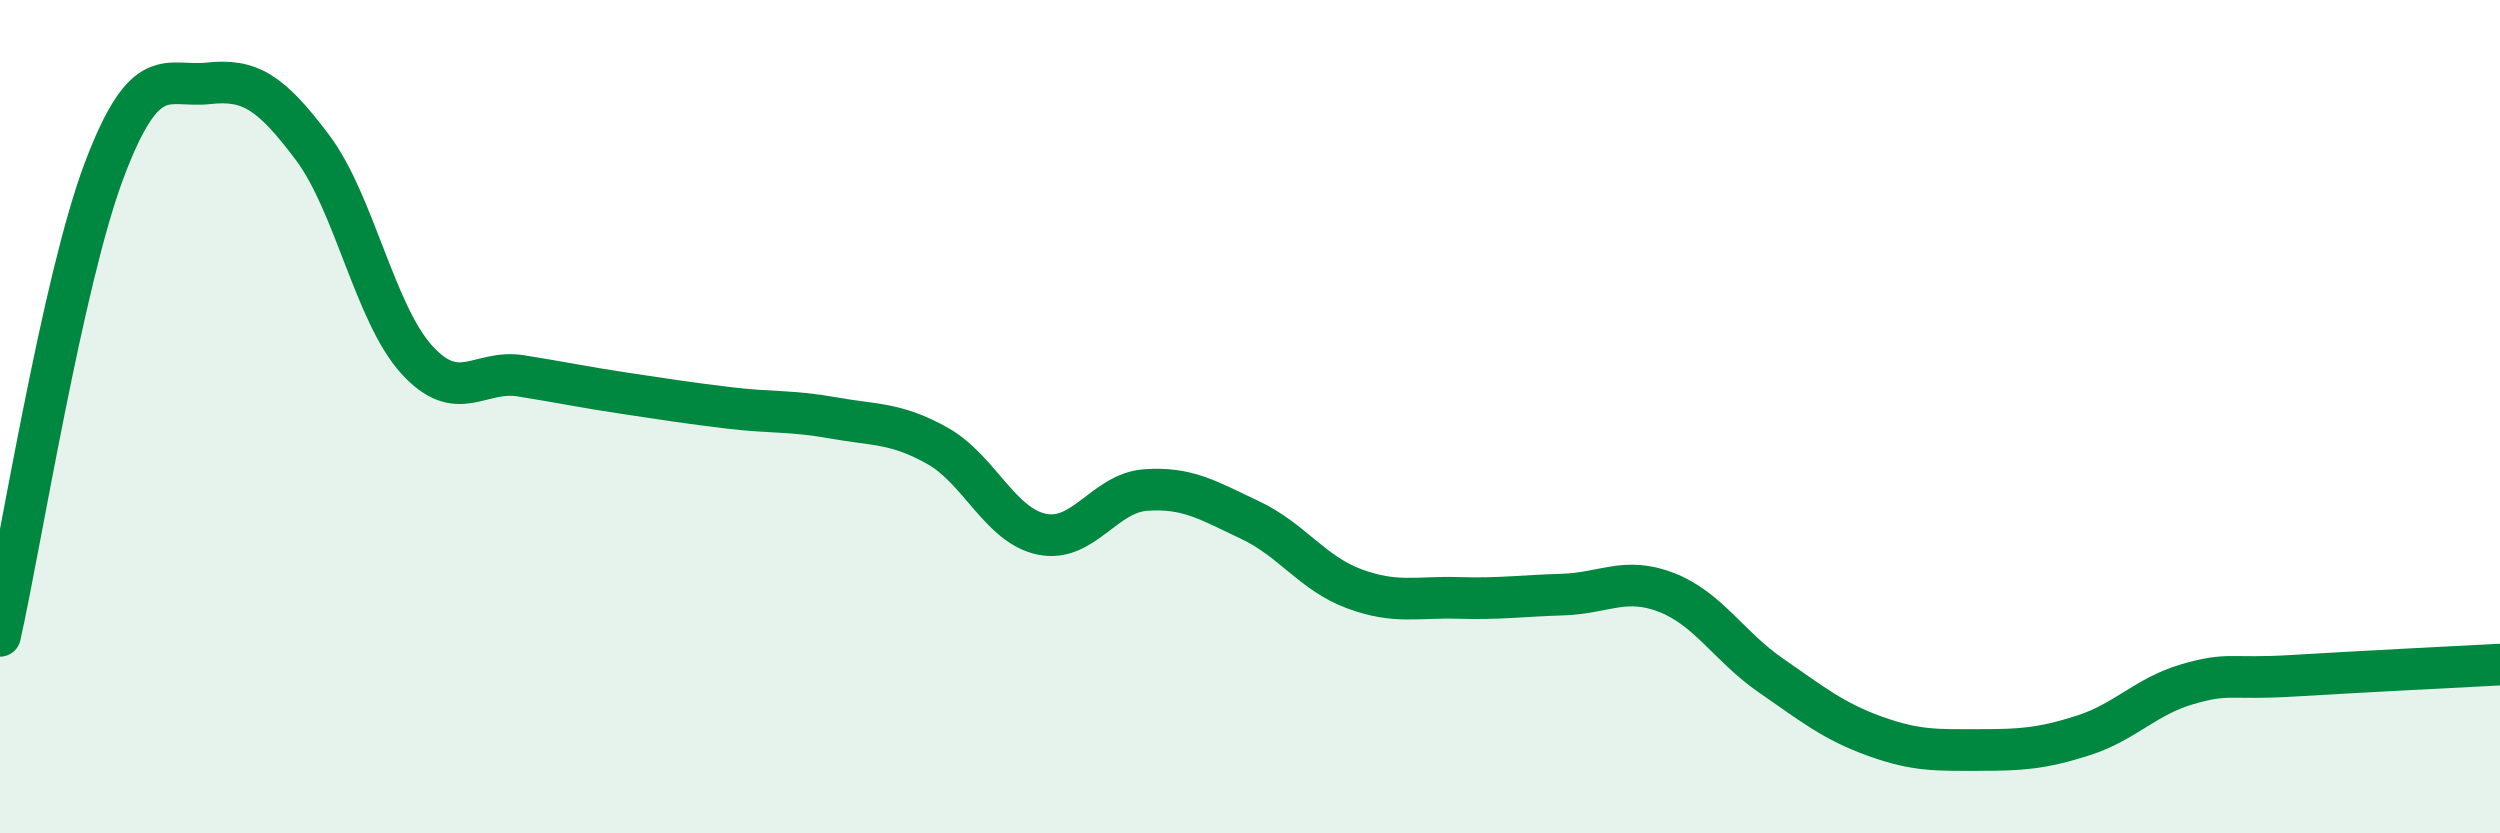
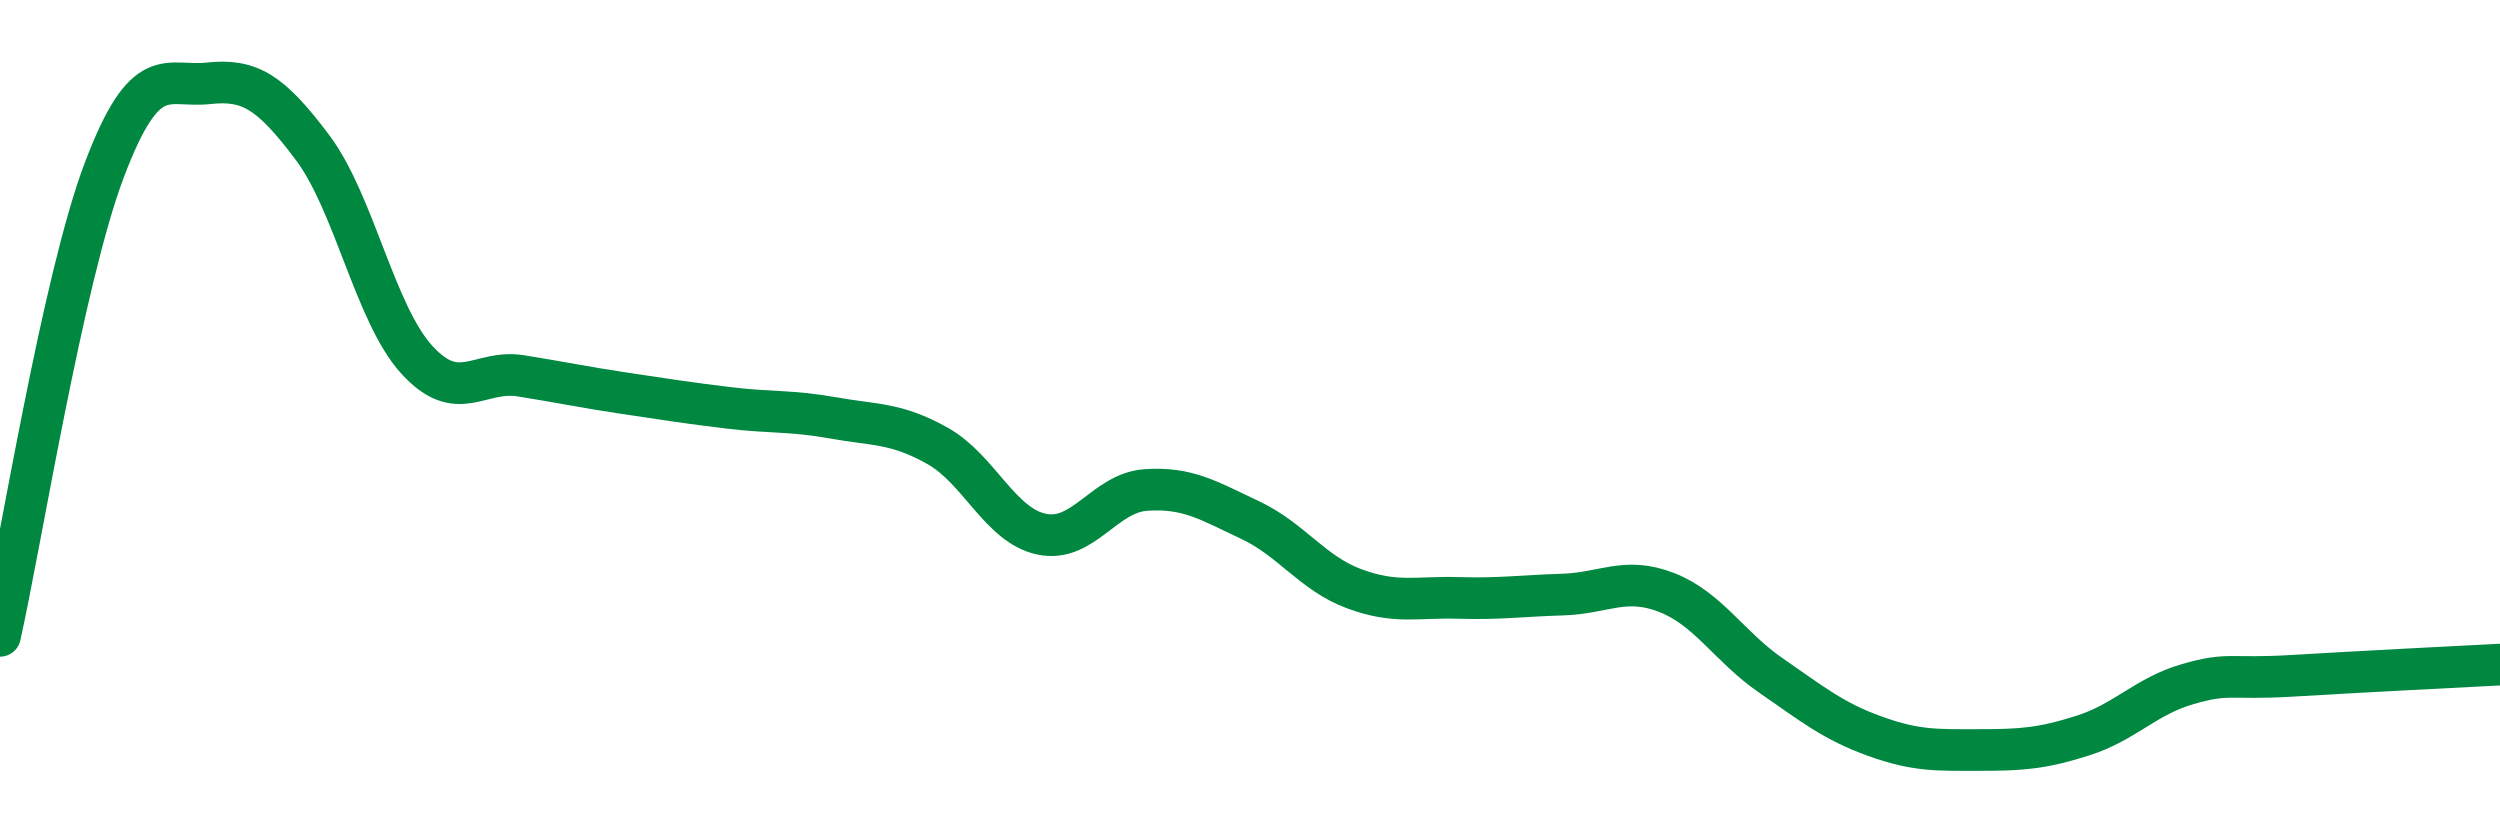
<svg xmlns="http://www.w3.org/2000/svg" width="60" height="20" viewBox="0 0 60 20">
-   <path d="M 0,15.26 C 0.5,13.03 1.5,6.74 2.5,4.09 C 3.5,1.44 4,2.11 5,2 C 6,1.89 6.5,2.21 7.5,3.54 C 8.5,4.87 9,7.53 10,8.63 C 11,9.73 11.5,8.86 12.5,9.02 C 13.5,9.18 14,9.29 15,9.44 C 16,9.59 16.5,9.67 17.5,9.79 C 18.5,9.91 19,9.85 20,10.03 C 21,10.21 21.5,10.14 22.5,10.7 C 23.5,11.26 24,12.61 25,12.82 C 26,13.03 26.5,11.83 27.5,11.76 C 28.5,11.69 29,12.01 30,12.48 C 31,12.95 31.5,13.76 32.5,14.13 C 33.5,14.5 34,14.32 35,14.35 C 36,14.38 36.5,14.3 37.5,14.27 C 38.5,14.24 39,13.83 40,14.22 C 41,14.61 41.5,15.52 42.5,16.21 C 43.5,16.9 44,17.31 45,17.67 C 46,18.03 46.5,18 47.5,18 C 48.5,18 49,17.97 50,17.65 C 51,17.33 51.5,16.71 52.5,16.42 C 53.5,16.13 53.5,16.31 55,16.22 C 56.5,16.13 59,16 60,15.95L60 20L0 20Z" fill="#008740" opacity="0.1" stroke-linecap="round" stroke-linejoin="round" />
  <path d="M 0,15.26 C 0.5,13.03 1.5,6.74 2.5,4.09 C 3.5,1.44 4,2.11 5,2 C 6,1.89 6.5,2.21 7.5,3.54 C 8.5,4.87 9,7.53 10,8.63 C 11,9.73 11.5,8.86 12.5,9.02 C 13.5,9.18 14,9.29 15,9.44 C 16,9.59 16.5,9.67 17.5,9.79 C 18.5,9.91 19,9.85 20,10.03 C 21,10.21 21.5,10.14 22.5,10.7 C 23.5,11.26 24,12.61 25,12.82 C 26,13.03 26.5,11.83 27.5,11.76 C 28.5,11.69 29,12.01 30,12.48 C 31,12.95 31.5,13.76 32.5,14.13 C 33.5,14.5 34,14.32 35,14.35 C 36,14.38 36.5,14.3 37.5,14.27 C 38.5,14.24 39,13.83 40,14.22 C 41,14.61 41.5,15.52 42.5,16.21 C 43.5,16.9 44,17.31 45,17.67 C 46,18.03 46.5,18 47.5,18 C 48.5,18 49,17.97 50,17.65 C 51,17.33 51.5,16.71 52.5,16.42 C 53.5,16.13 53.5,16.31 55,16.22 C 56.5,16.13 59,16 60,15.95" stroke="#008740" stroke-width="1" fill="none" stroke-linecap="round" stroke-linejoin="round" />
</svg>